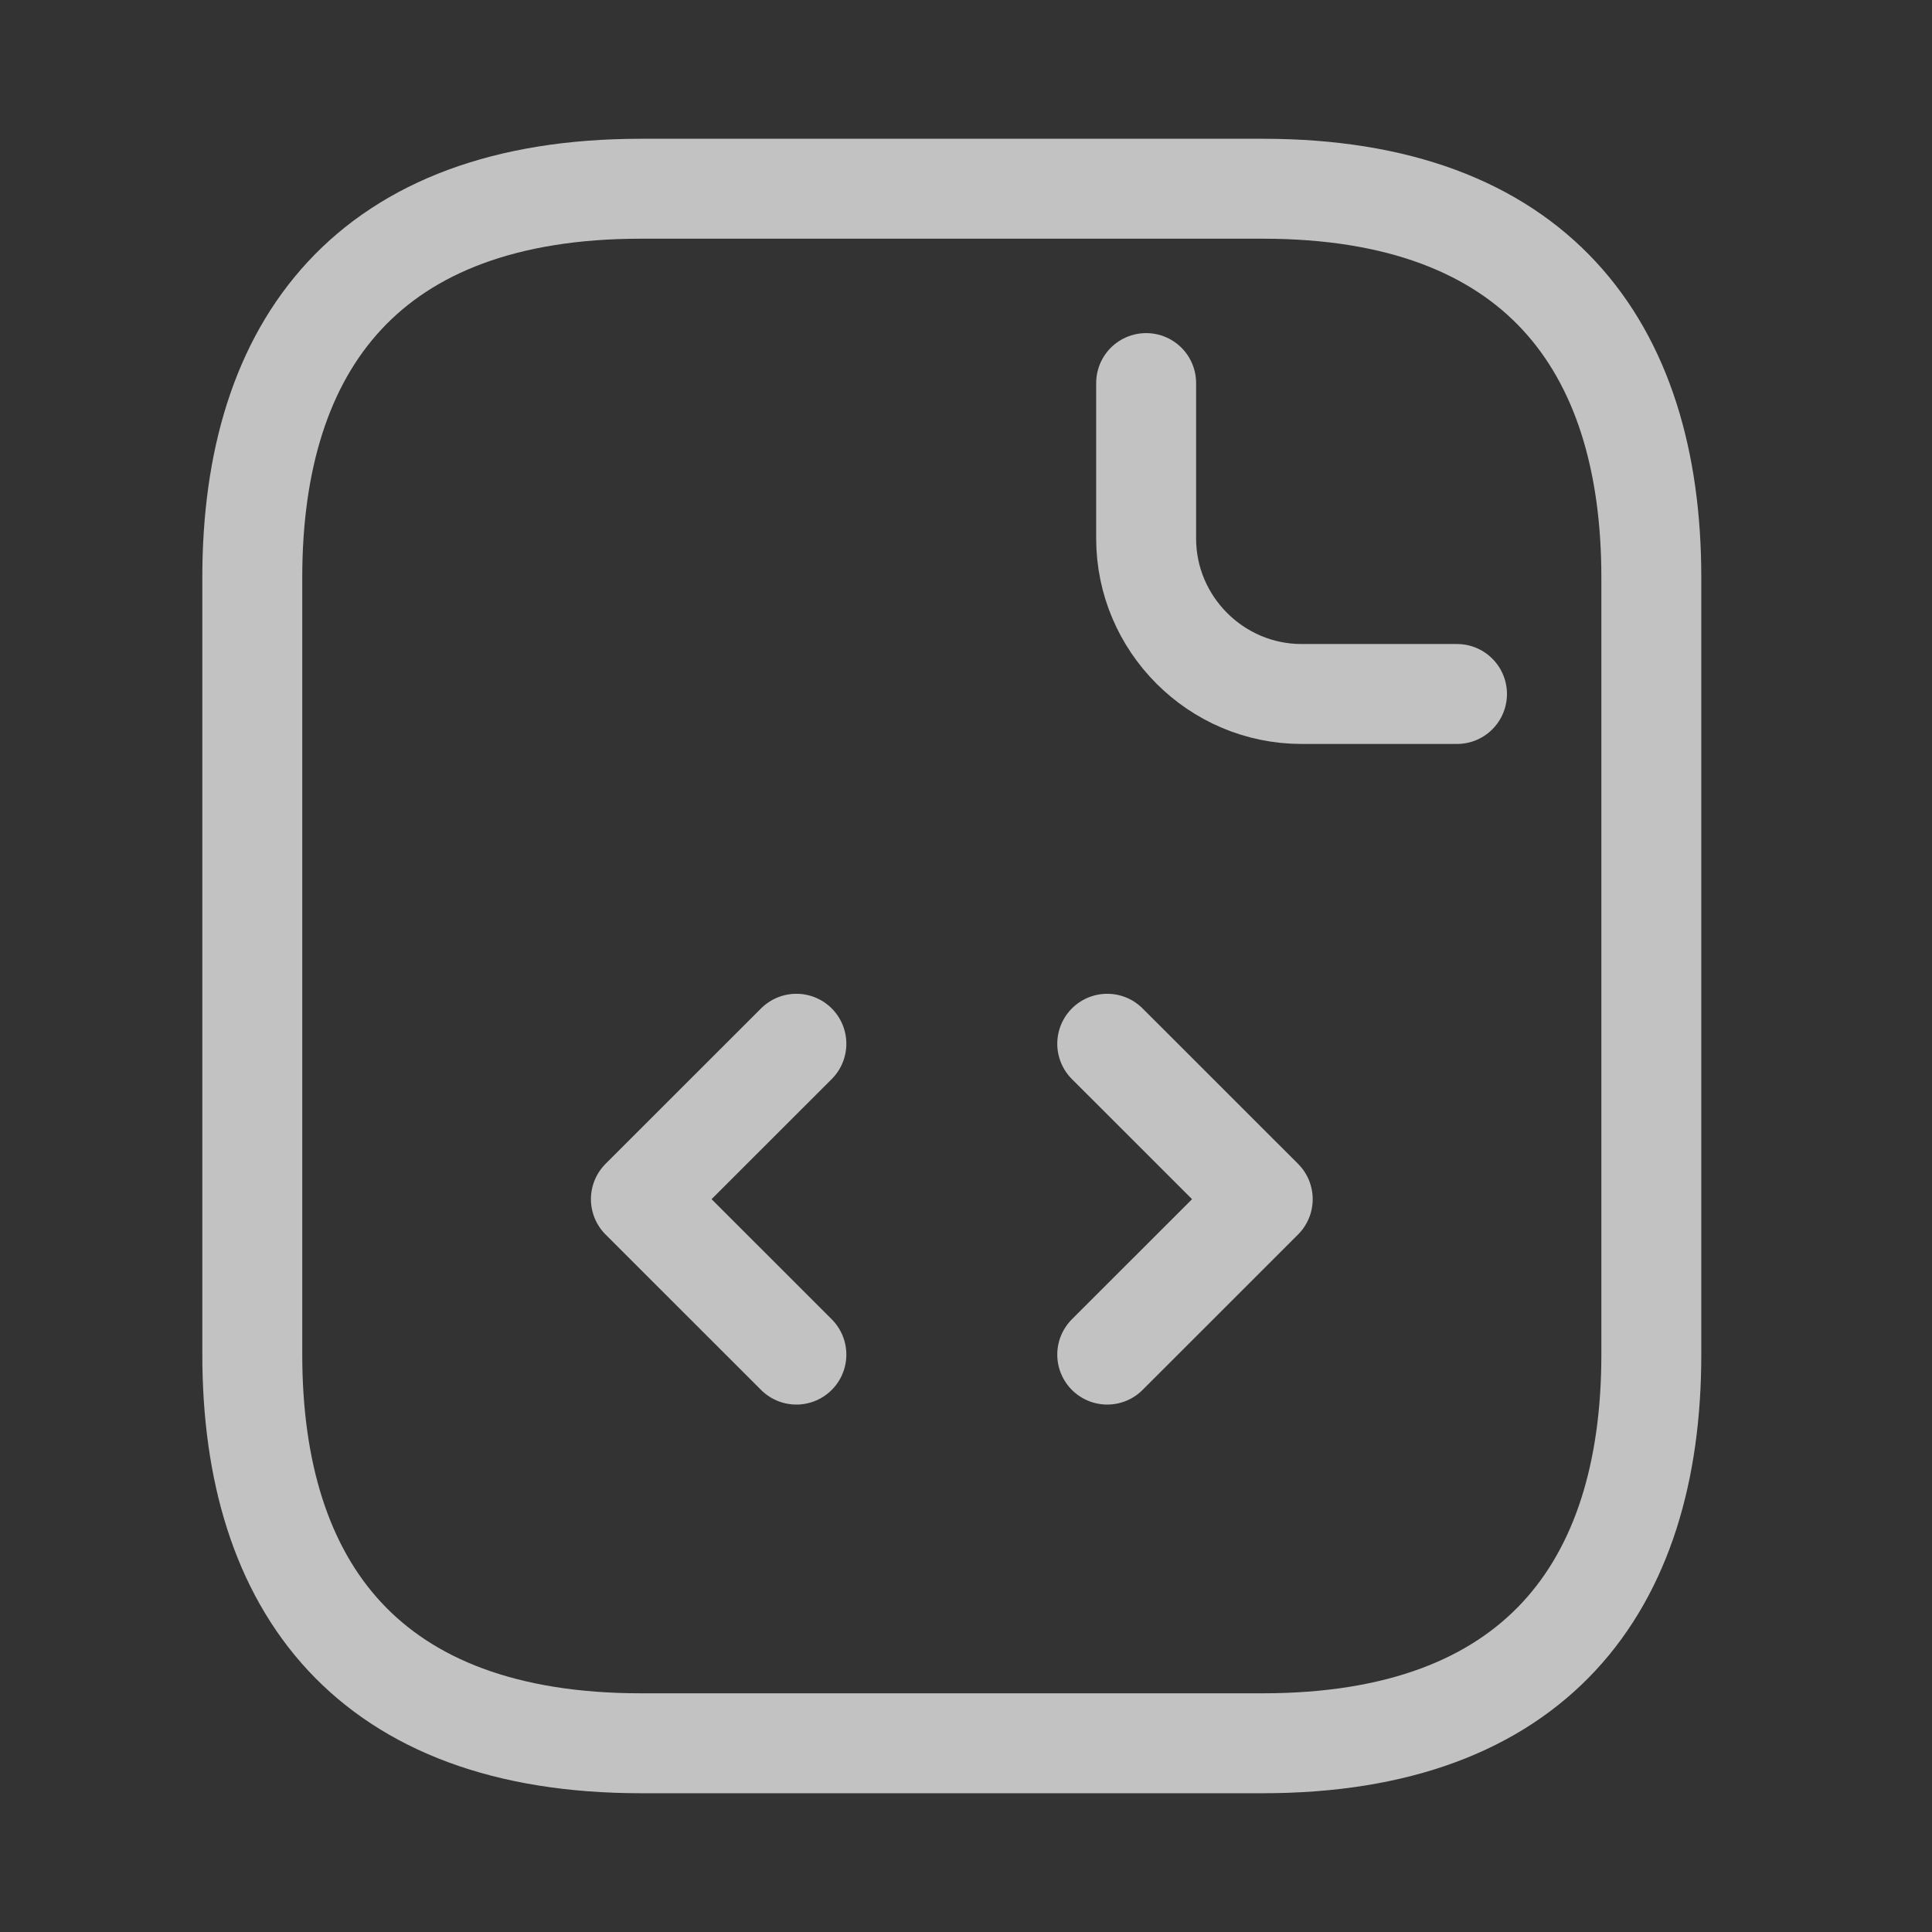
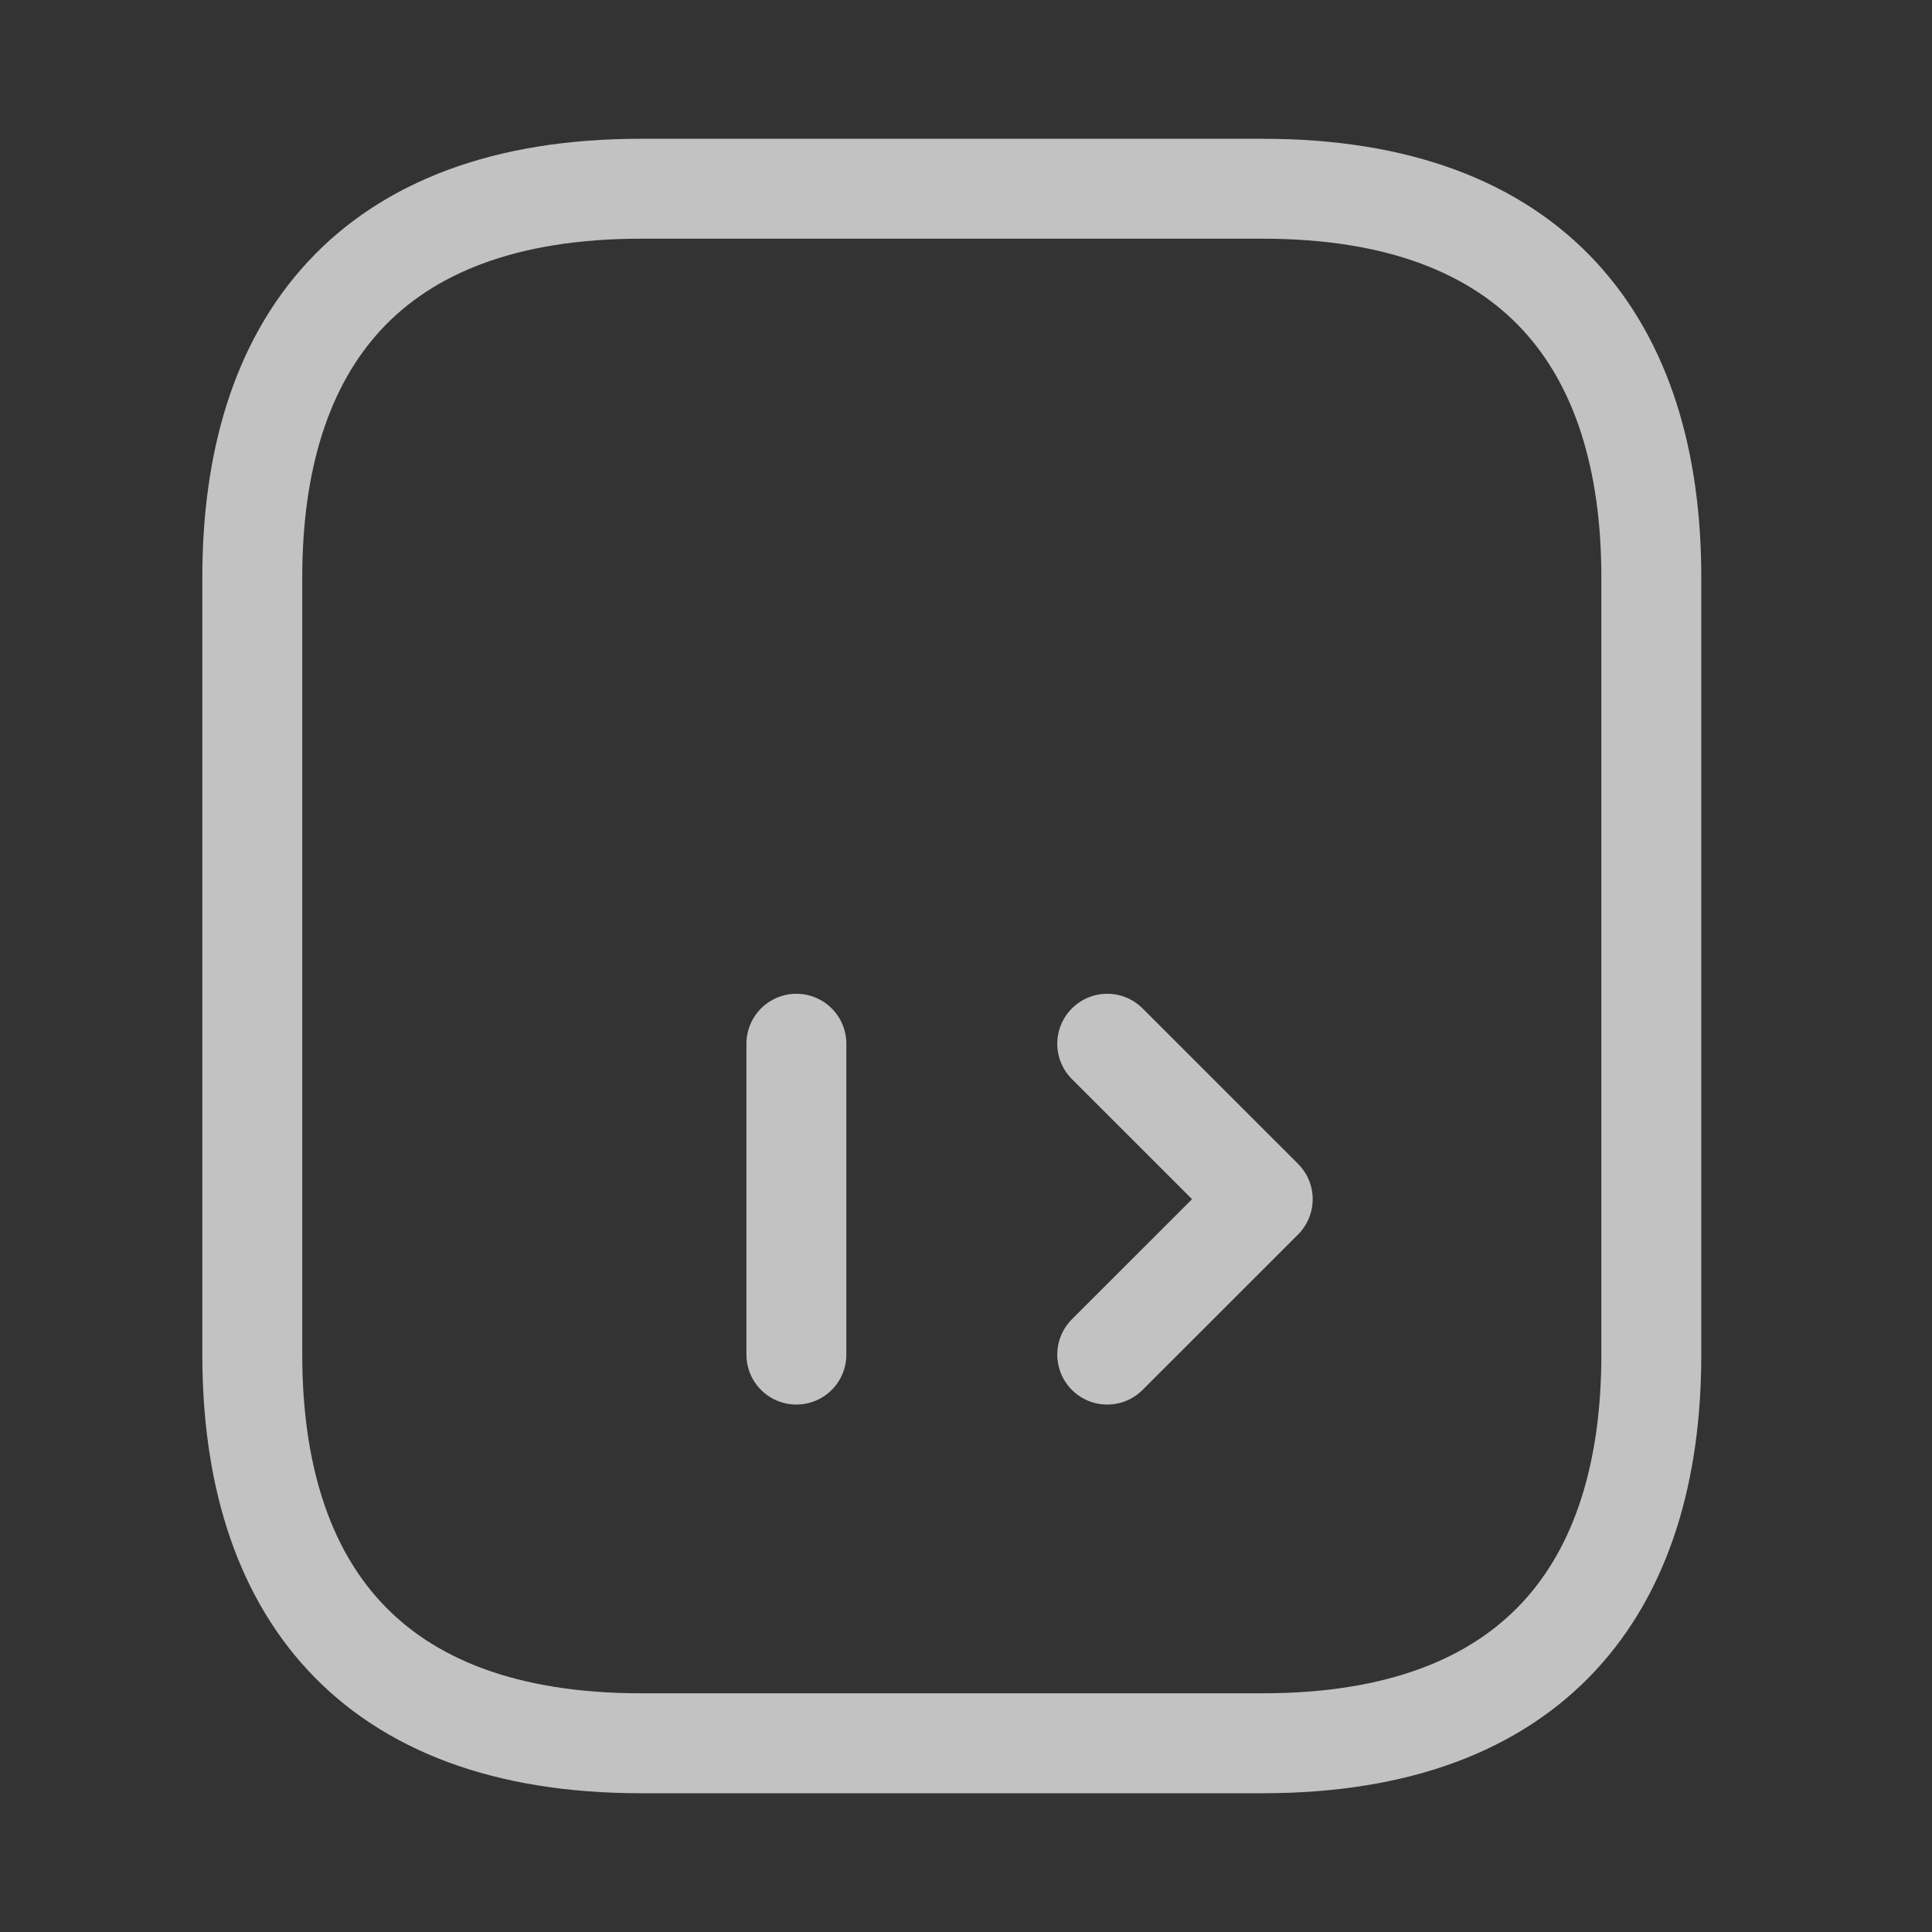
<svg xmlns="http://www.w3.org/2000/svg" width="29" height="29" viewBox="0 0 29 29" fill="none">
  <rect x="0" y="0" width="29" height="29" fill="#333333" stroke="none" />
  <path d="M24.787 8.667V20.333C24.787 23.833 23.037 26.167 18.954 26.167H9.62C5.537 26.167 3.787 23.833 3.787 20.333V8.667C3.787 5.167 5.537 2.833 9.62 2.833H18.954C23.037 2.833 24.787 5.167 24.787 8.667Z" stroke="white" stroke-opacity="0.7" stroke-width="1.5" stroke-miterlimit="10" stroke-linecap="round" stroke-linejoin="round" />
-   <path d="M17.204 5.75V8.083C17.204 9.367 18.254 10.417 19.537 10.417H21.87" stroke="white" stroke-opacity="0.7" stroke-width="1.5" stroke-miterlimit="10" stroke-linecap="round" stroke-linejoin="round" />
-   <path d="M11.954 15.667L9.62 18L11.954 20.333" stroke="white" stroke-opacity="0.7" stroke-width="1.5" stroke-miterlimit="10" stroke-linecap="round" stroke-linejoin="round" />
+   <path d="M11.954 15.667L11.954 20.333" stroke="white" stroke-opacity="0.7" stroke-width="1.5" stroke-miterlimit="10" stroke-linecap="round" stroke-linejoin="round" />
  <path d="M16.62 15.667L18.954 18L16.62 20.333" stroke="white" stroke-opacity="0.7" stroke-width="1.5" stroke-miterlimit="10" stroke-linecap="round" stroke-linejoin="round" />
</svg>